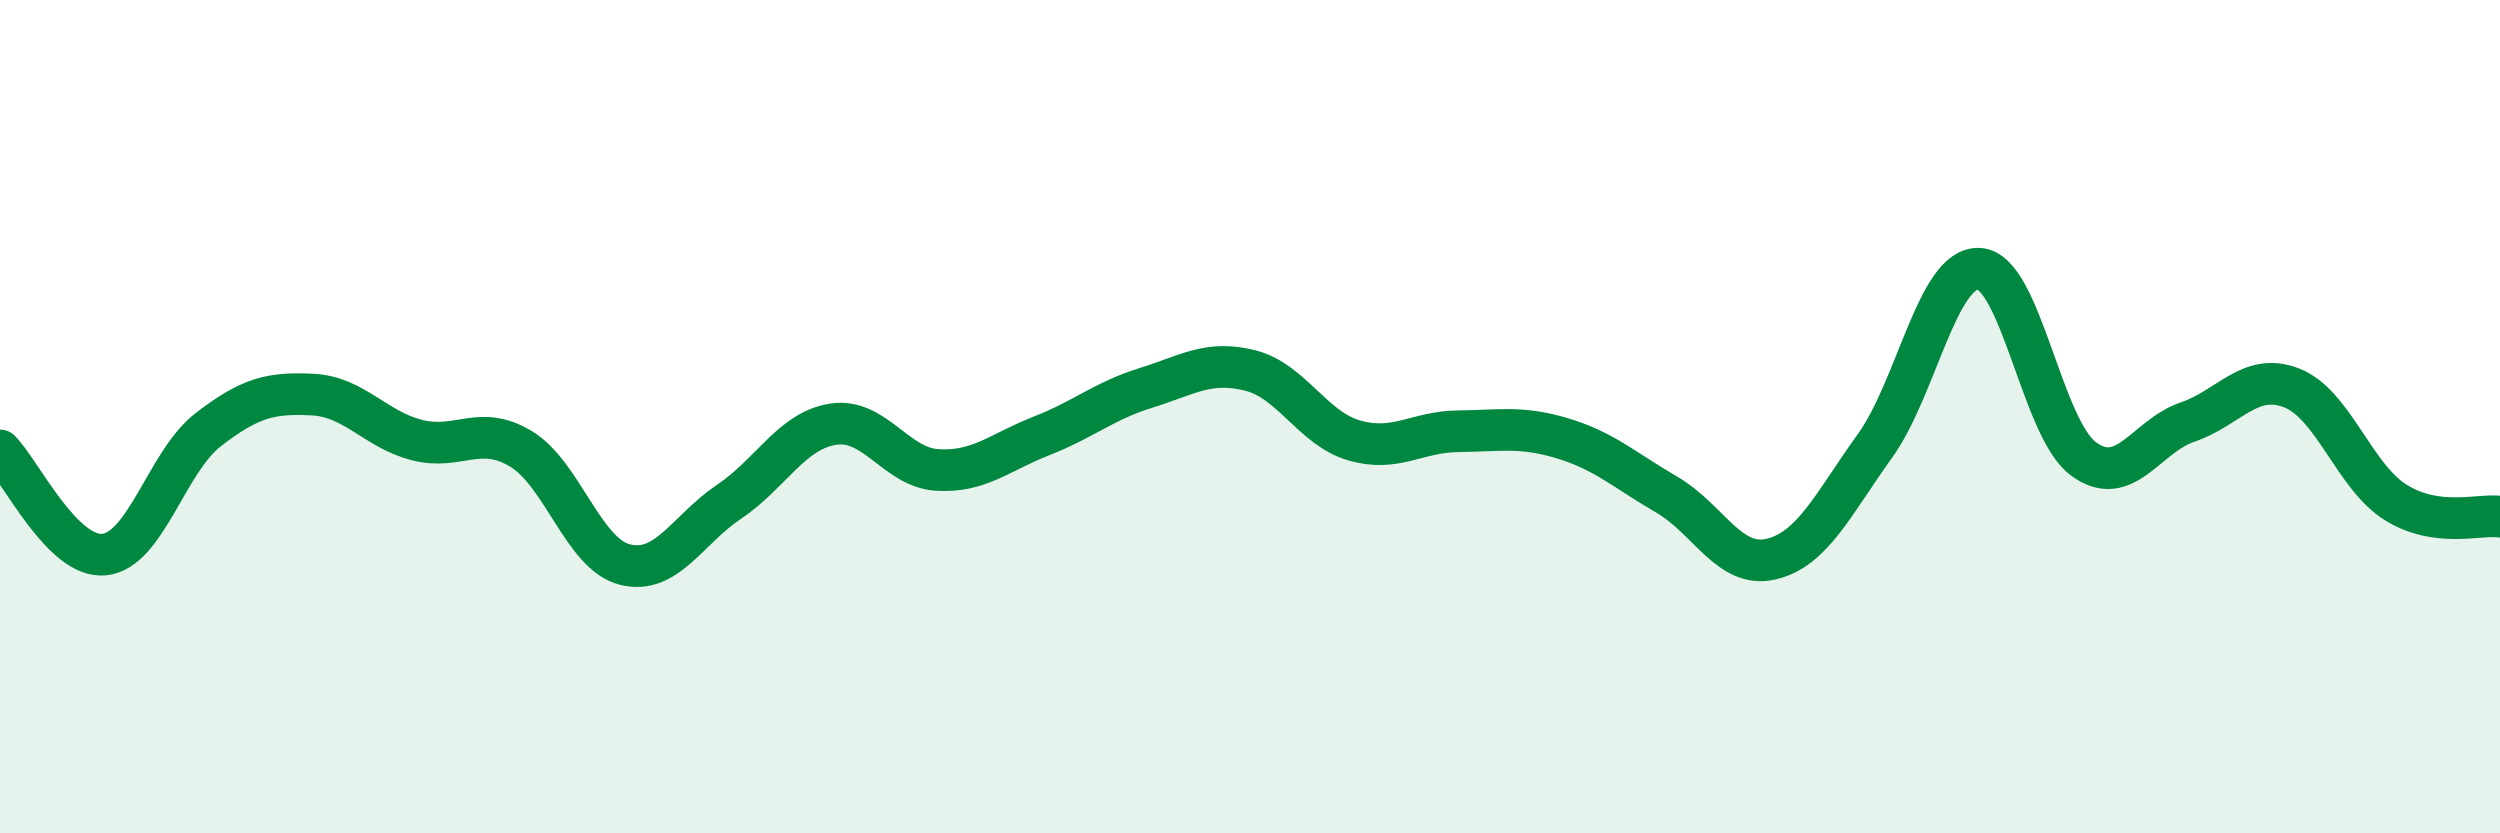
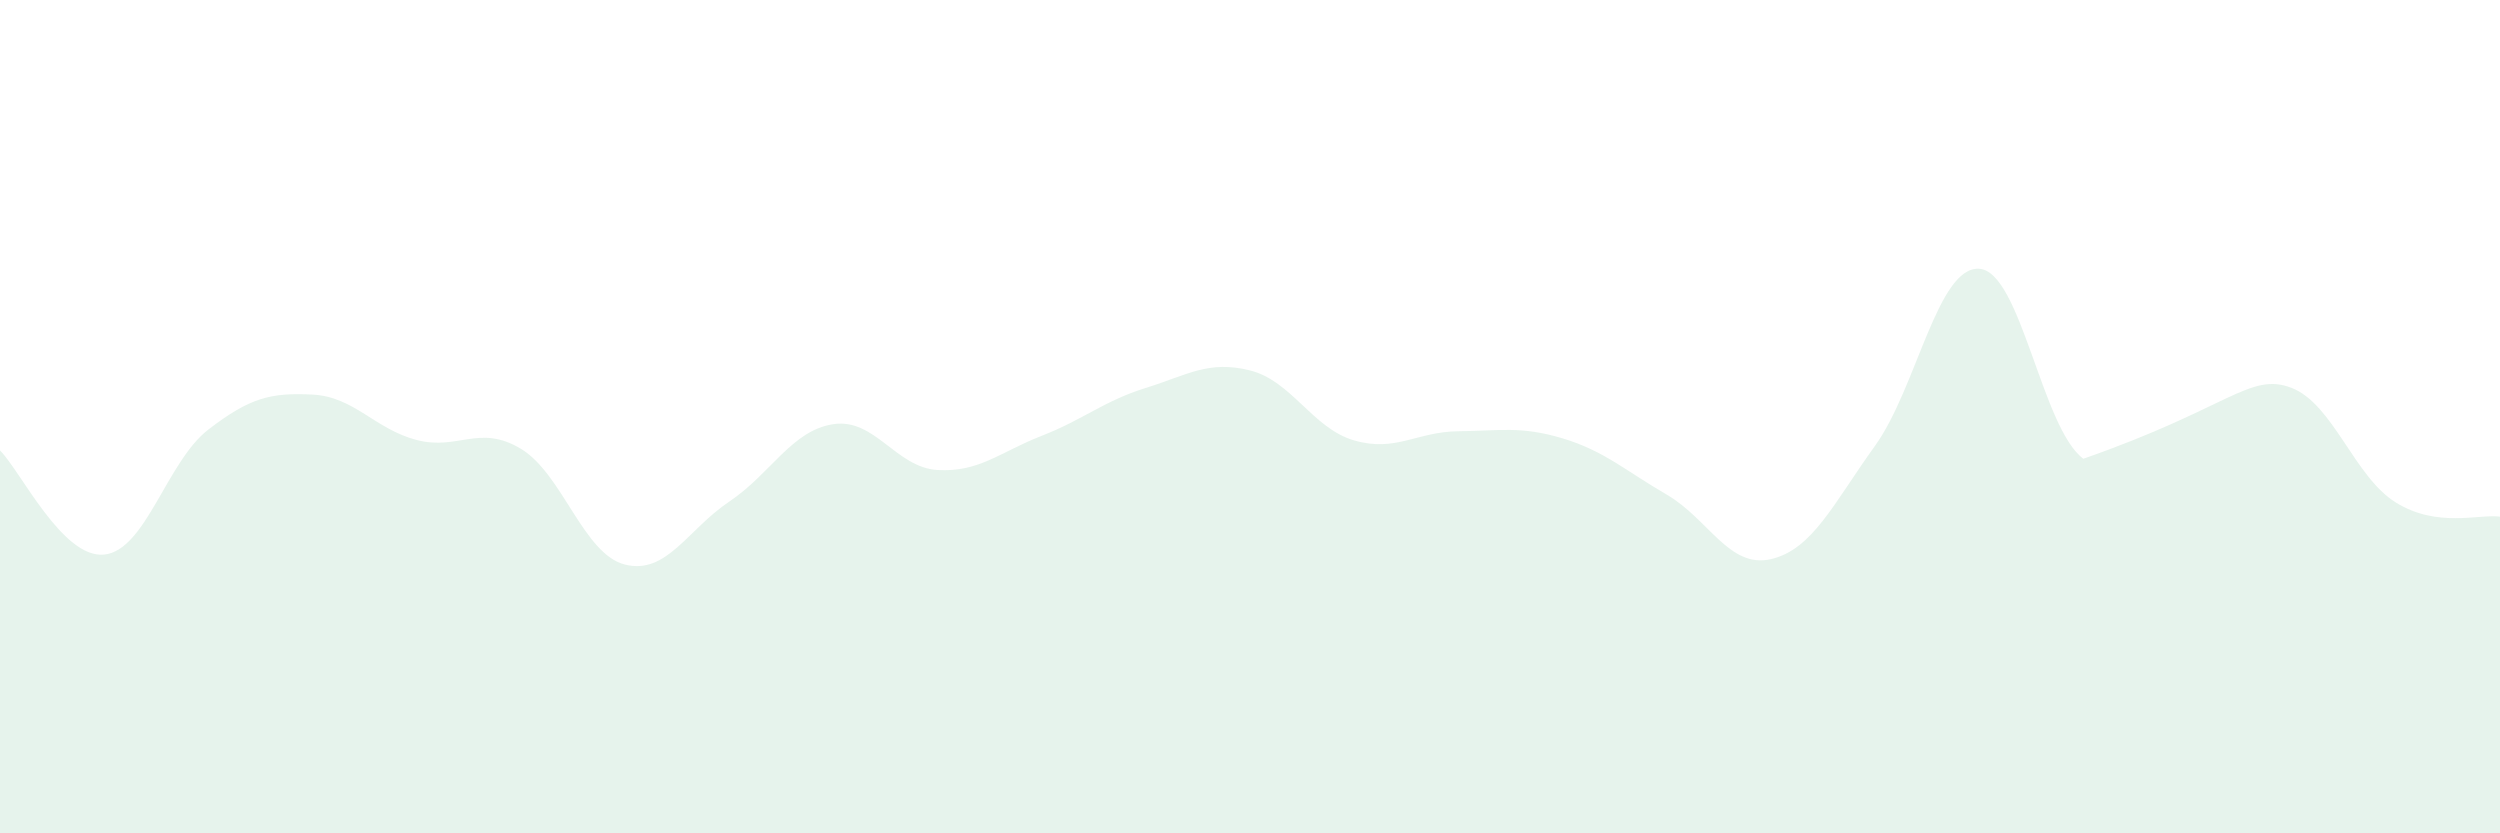
<svg xmlns="http://www.w3.org/2000/svg" width="60" height="20" viewBox="0 0 60 20">
-   <path d="M 0,10.81 C 0.5,11.31 1.5,13.41 2.5,13.31 C 3.5,13.21 4,11.08 5,10.31 C 6,9.54 6.5,9.42 7.5,9.47 C 8.5,9.52 9,10.3 10,10.56 C 11,10.82 11.5,10.17 12.5,10.77 C 13.5,11.37 14,13.3 15,13.55 C 16,13.8 16.5,12.71 17.5,12.04 C 18.5,11.37 19,10.33 20,10.18 C 21,10.03 21.5,11.22 22.5,11.28 C 23.5,11.34 24,10.85 25,10.46 C 26,10.07 26.5,9.62 27.5,9.31 C 28.5,9 29,8.64 30,8.89 C 31,9.14 31.5,10.28 32.5,10.57 C 33.5,10.86 34,10.36 35,10.35 C 36,10.34 36.5,10.22 37.5,10.52 C 38.5,10.82 39,11.29 40,11.87 C 41,12.45 41.5,13.65 42.5,13.42 C 43.5,13.19 44,12.09 45,10.7 C 46,9.31 46.5,6.39 47.5,6.45 C 48.5,6.51 49,10.27 50,11.01 C 51,11.75 51.5,10.47 52.5,10.13 C 53.5,9.79 54,8.92 55,9.31 C 56,9.7 56.5,11.44 57.5,12.06 C 58.5,12.68 59.5,12.33 60,12.4L60 20L0 20Z" fill="#008740" opacity="0.1" stroke-linecap="round" stroke-linejoin="round" />
-   <path d="M 0,10.81 C 0.5,11.31 1.5,13.41 2.5,13.31 C 3.5,13.21 4,11.08 5,10.31 C 6,9.54 6.5,9.42 7.5,9.47 C 8.5,9.52 9,10.3 10,10.56 C 11,10.82 11.5,10.17 12.5,10.77 C 13.5,11.37 14,13.3 15,13.55 C 16,13.8 16.5,12.71 17.5,12.04 C 18.5,11.37 19,10.33 20,10.18 C 21,10.03 21.5,11.22 22.5,11.28 C 23.5,11.34 24,10.85 25,10.46 C 26,10.07 26.5,9.62 27.5,9.31 C 28.5,9 29,8.64 30,8.89 C 31,9.14 31.5,10.28 32.5,10.57 C 33.5,10.86 34,10.36 35,10.35 C 36,10.34 36.5,10.22 37.5,10.52 C 38.5,10.82 39,11.29 40,11.87 C 41,12.45 41.5,13.65 42.5,13.42 C 43.5,13.19 44,12.09 45,10.7 C 46,9.31 46.5,6.39 47.5,6.45 C 48.5,6.51 49,10.27 50,11.01 C 51,11.75 51.5,10.47 52.5,10.13 C 53.5,9.79 54,8.92 55,9.31 C 56,9.7 56.5,11.44 57.5,12.06 C 58.5,12.68 59.5,12.33 60,12.4" stroke="#008740" stroke-width="1" fill="none" stroke-linecap="round" stroke-linejoin="round" />
+   <path d="M 0,10.81 C 0.5,11.31 1.5,13.41 2.5,13.31 C 3.5,13.21 4,11.08 5,10.31 C 6,9.54 6.5,9.42 7.5,9.47 C 8.5,9.52 9,10.3 10,10.56 C 11,10.82 11.5,10.17 12.5,10.77 C 13.5,11.37 14,13.3 15,13.55 C 16,13.8 16.5,12.71 17.5,12.04 C 18.5,11.37 19,10.33 20,10.18 C 21,10.03 21.5,11.22 22.5,11.28 C 23.5,11.34 24,10.85 25,10.46 C 26,10.07 26.5,9.62 27.5,9.31 C 28.5,9 29,8.64 30,8.89 C 31,9.14 31.5,10.28 32.5,10.57 C 33.5,10.86 34,10.36 35,10.35 C 36,10.34 36.5,10.22 37.5,10.52 C 38.5,10.82 39,11.29 40,11.87 C 41,12.45 41.5,13.65 42.5,13.42 C 43.5,13.19 44,12.09 45,10.7 C 46,9.31 46.5,6.39 47.5,6.45 C 48.5,6.51 49,10.27 50,11.01 C 53.5,9.79 54,8.92 55,9.31 C 56,9.7 56.5,11.44 57.5,12.06 C 58.5,12.68 59.5,12.33 60,12.4L60 20L0 20Z" fill="#008740" opacity="0.1" stroke-linecap="round" stroke-linejoin="round" />
</svg>